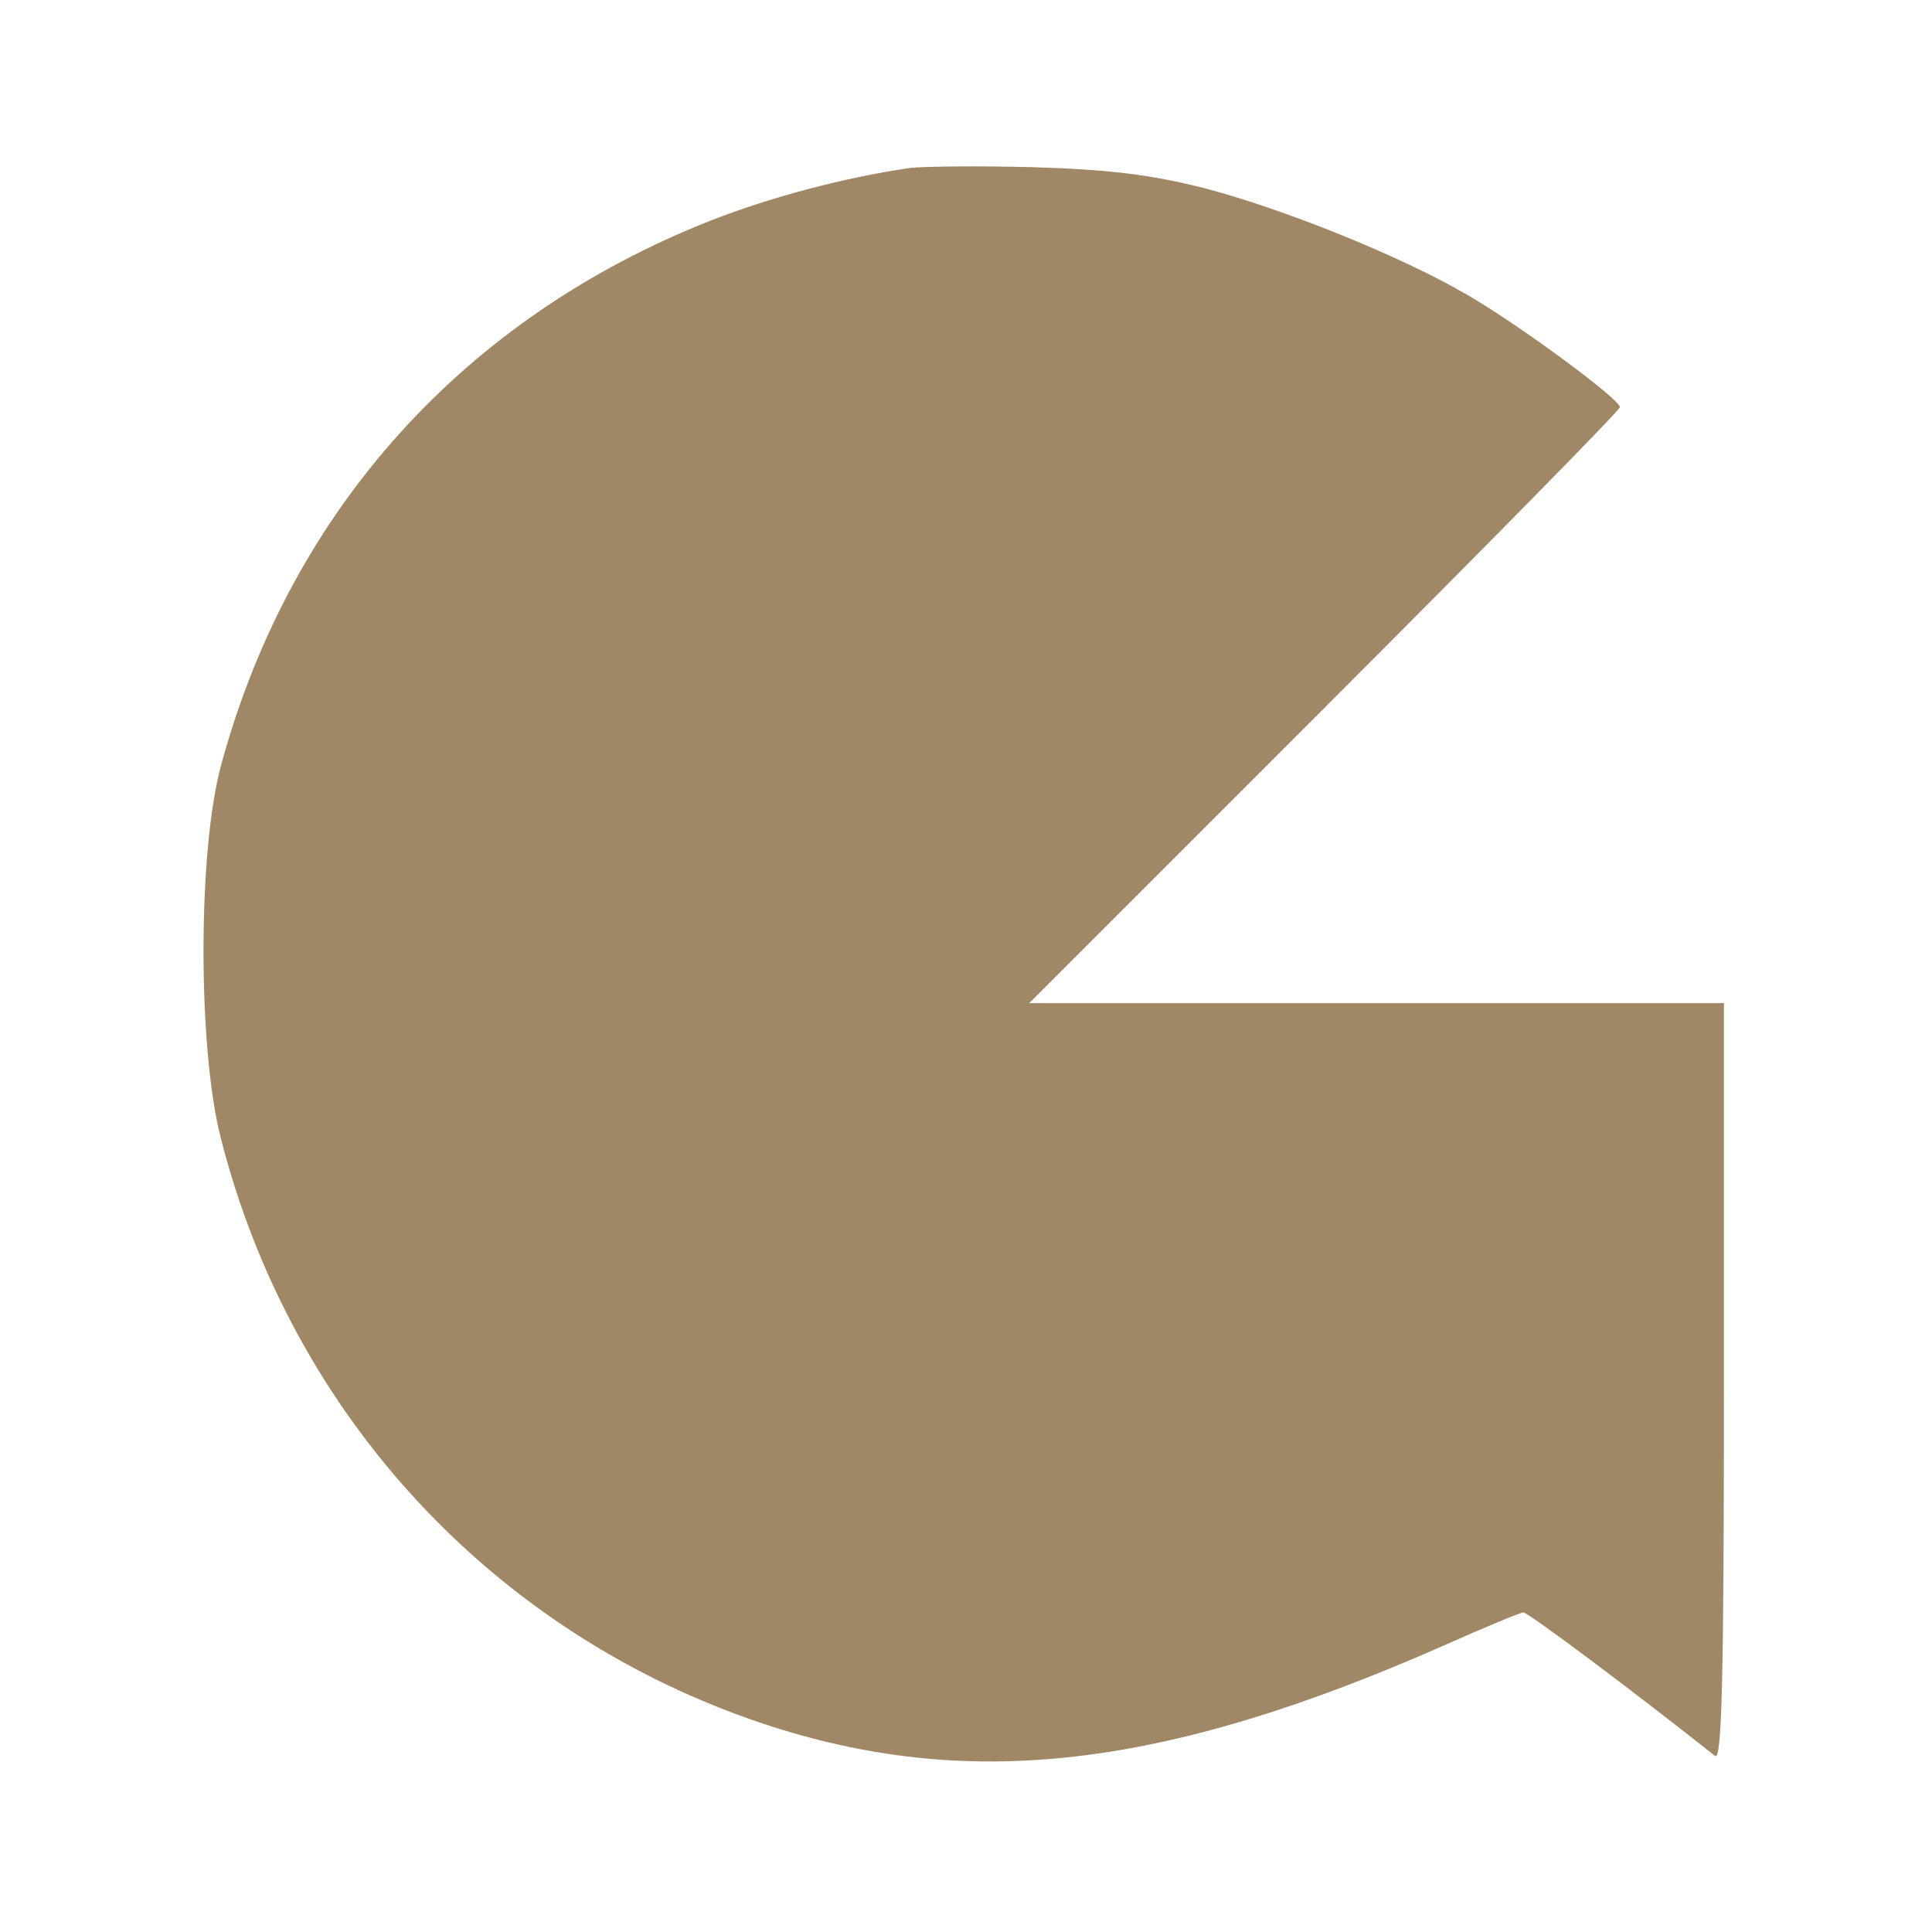
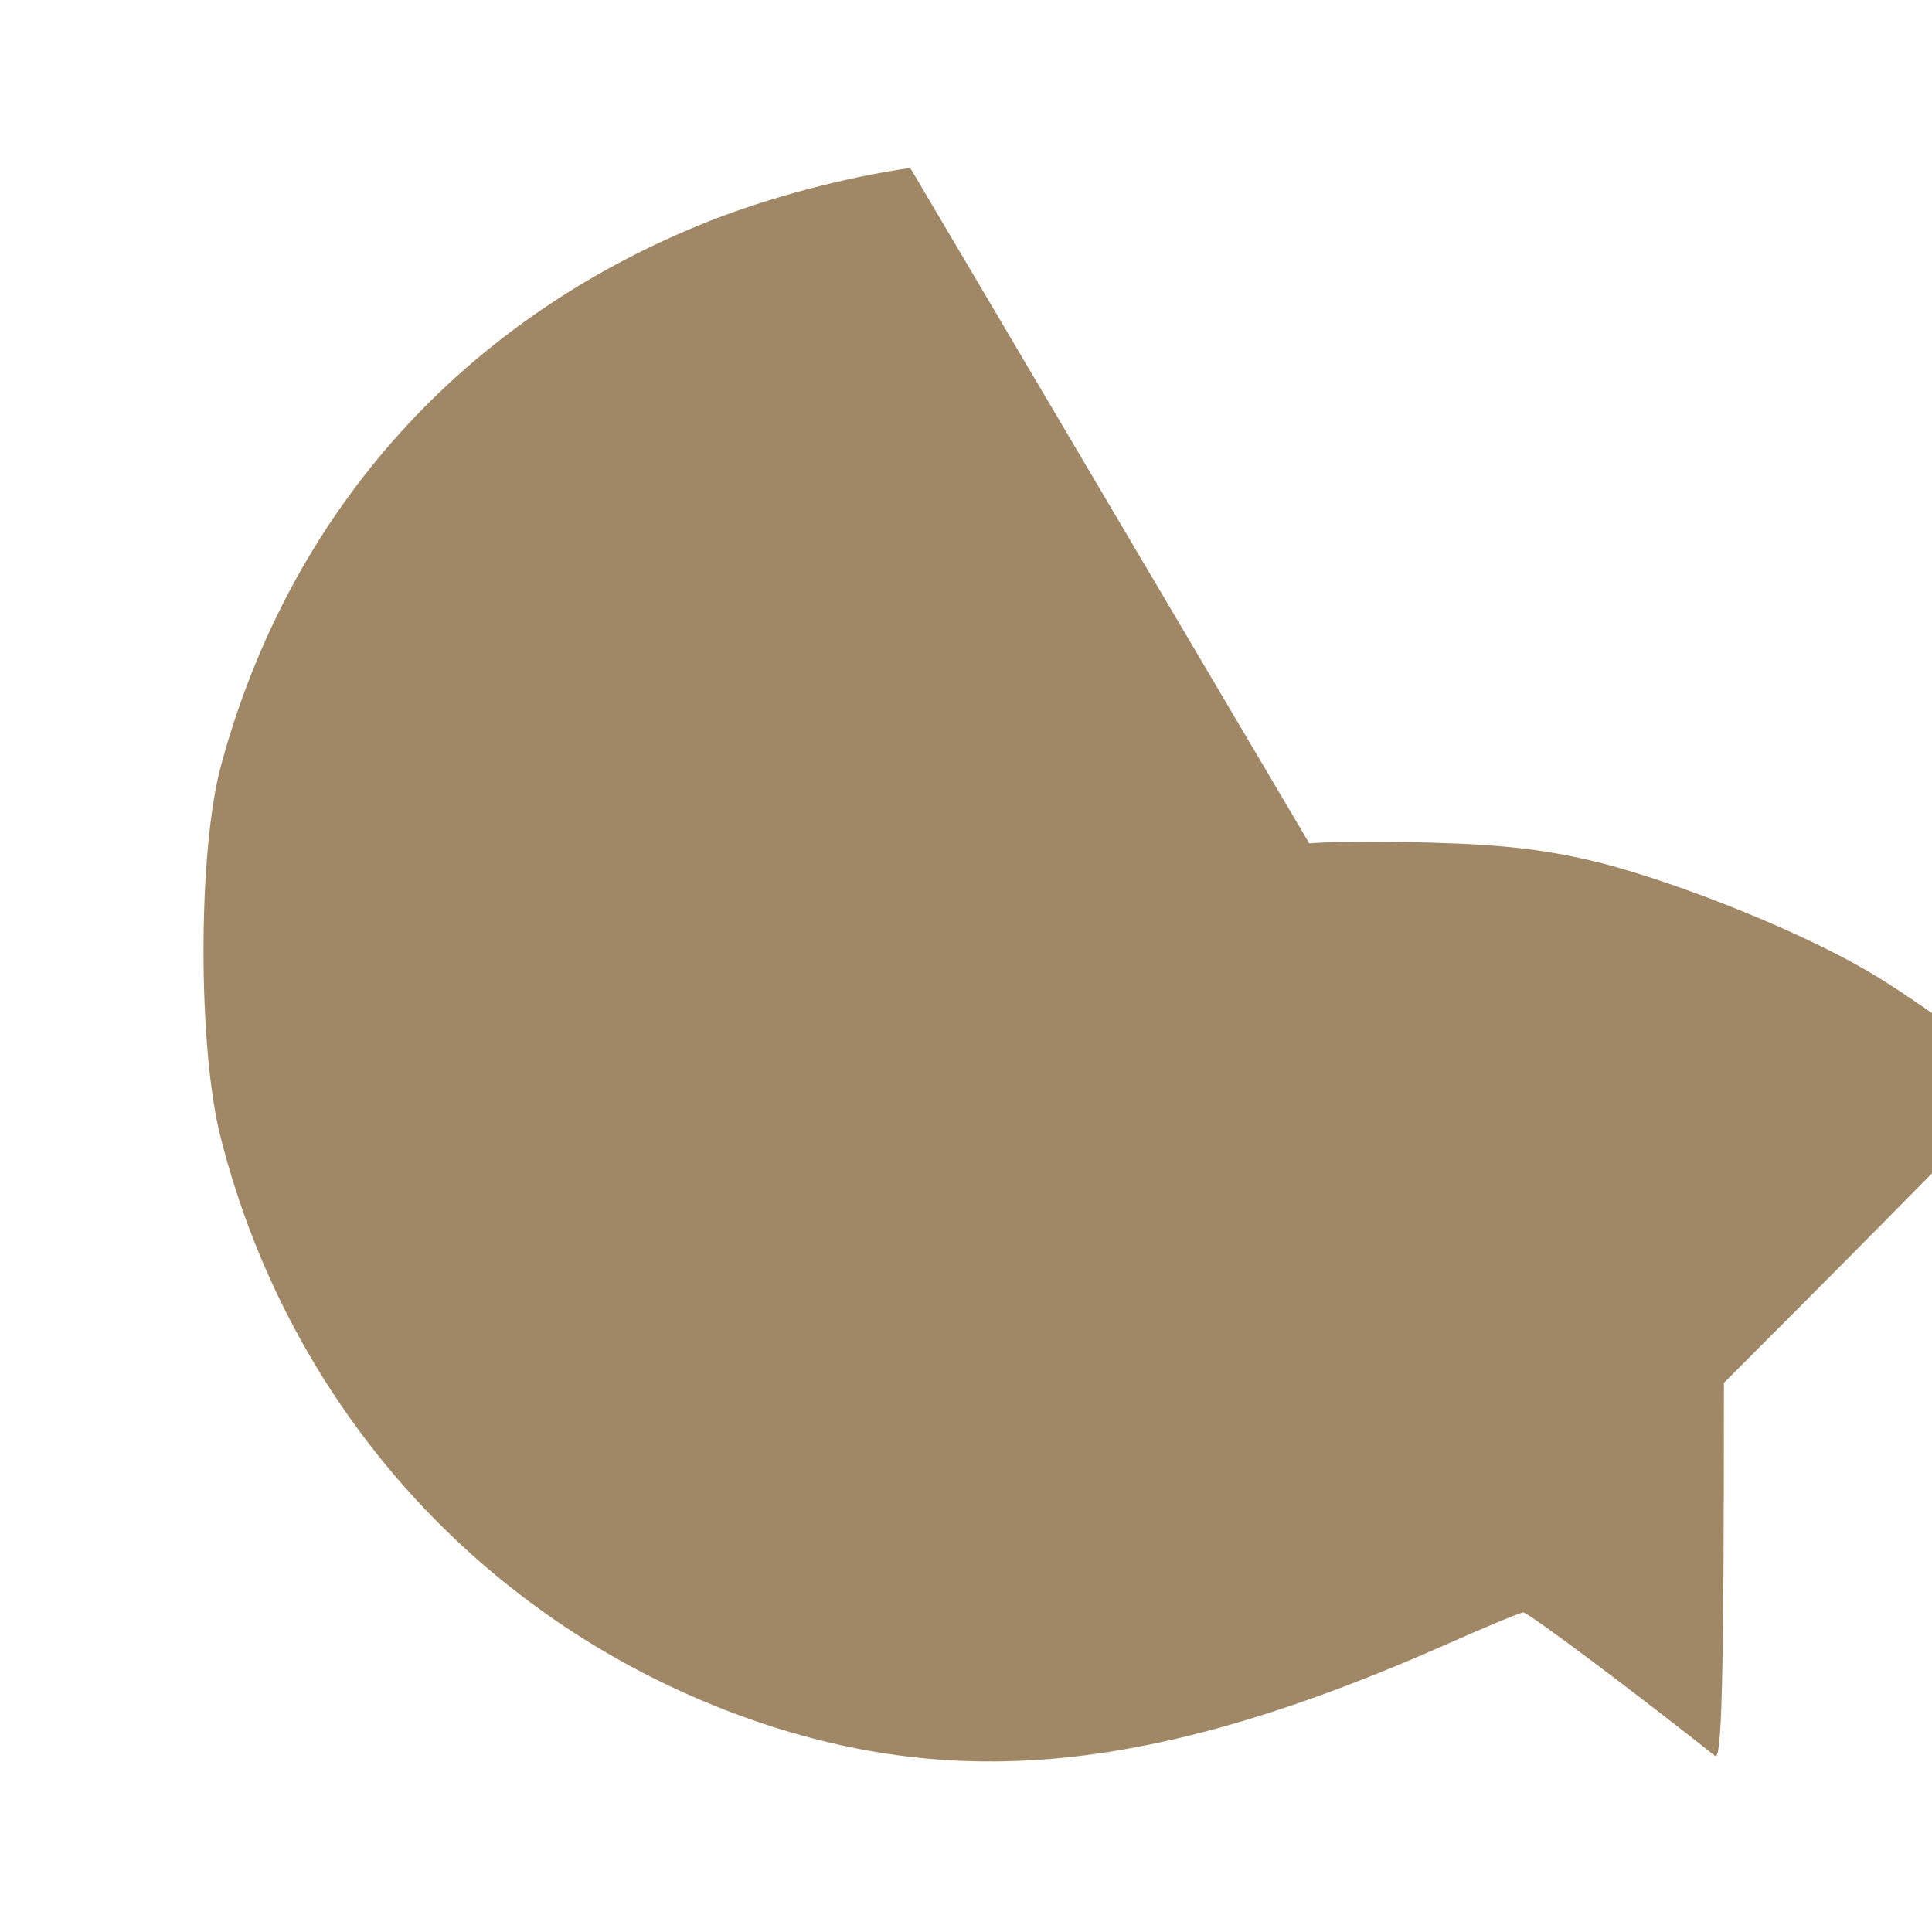
<svg xmlns="http://www.w3.org/2000/svg" version="1.0" width="260pt" height="260pt" viewBox="0 0 260 260" preserveAspectRatio="xMidYMid meet">
  <g transform="translate(0,260) scale(0.1,-0.1)" fill="#A08866" stroke="none">
-     <path d="M1225 2374 c-90 -13 -190 -40 -269 -71 -332 -131 -565 -390 -658 -731 -32 -115 -32 -382 -1 -503 95 -374 368 -668 731 -789 275 -91 538 -61 916 106 54 24 102 44 106 44 7 0 156 -112 258 -193 9 -7 12 94 12 502 l0 511 -467 0 -468 0 398 398 c218 218 397 400 397 404 0 11 -136 111 -205 151 -91 53 -248 116 -355 144 -72 18 -128 25 -230 28 -74 2 -148 1 -165 -1z" />
+     <path d="M1225 2374 c-90 -13 -190 -40 -269 -71 -332 -131 -565 -390 -658 -731 -32 -115 -32 -382 -1 -503 95 -374 368 -668 731 -789 275 -91 538 -61 916 106 54 24 102 44 106 44 7 0 156 -112 258 -193 9 -7 12 94 12 502 c218 218 397 400 397 404 0 11 -136 111 -205 151 -91 53 -248 116 -355 144 -72 18 -128 25 -230 28 -74 2 -148 1 -165 -1z" />
  </g>
</svg>